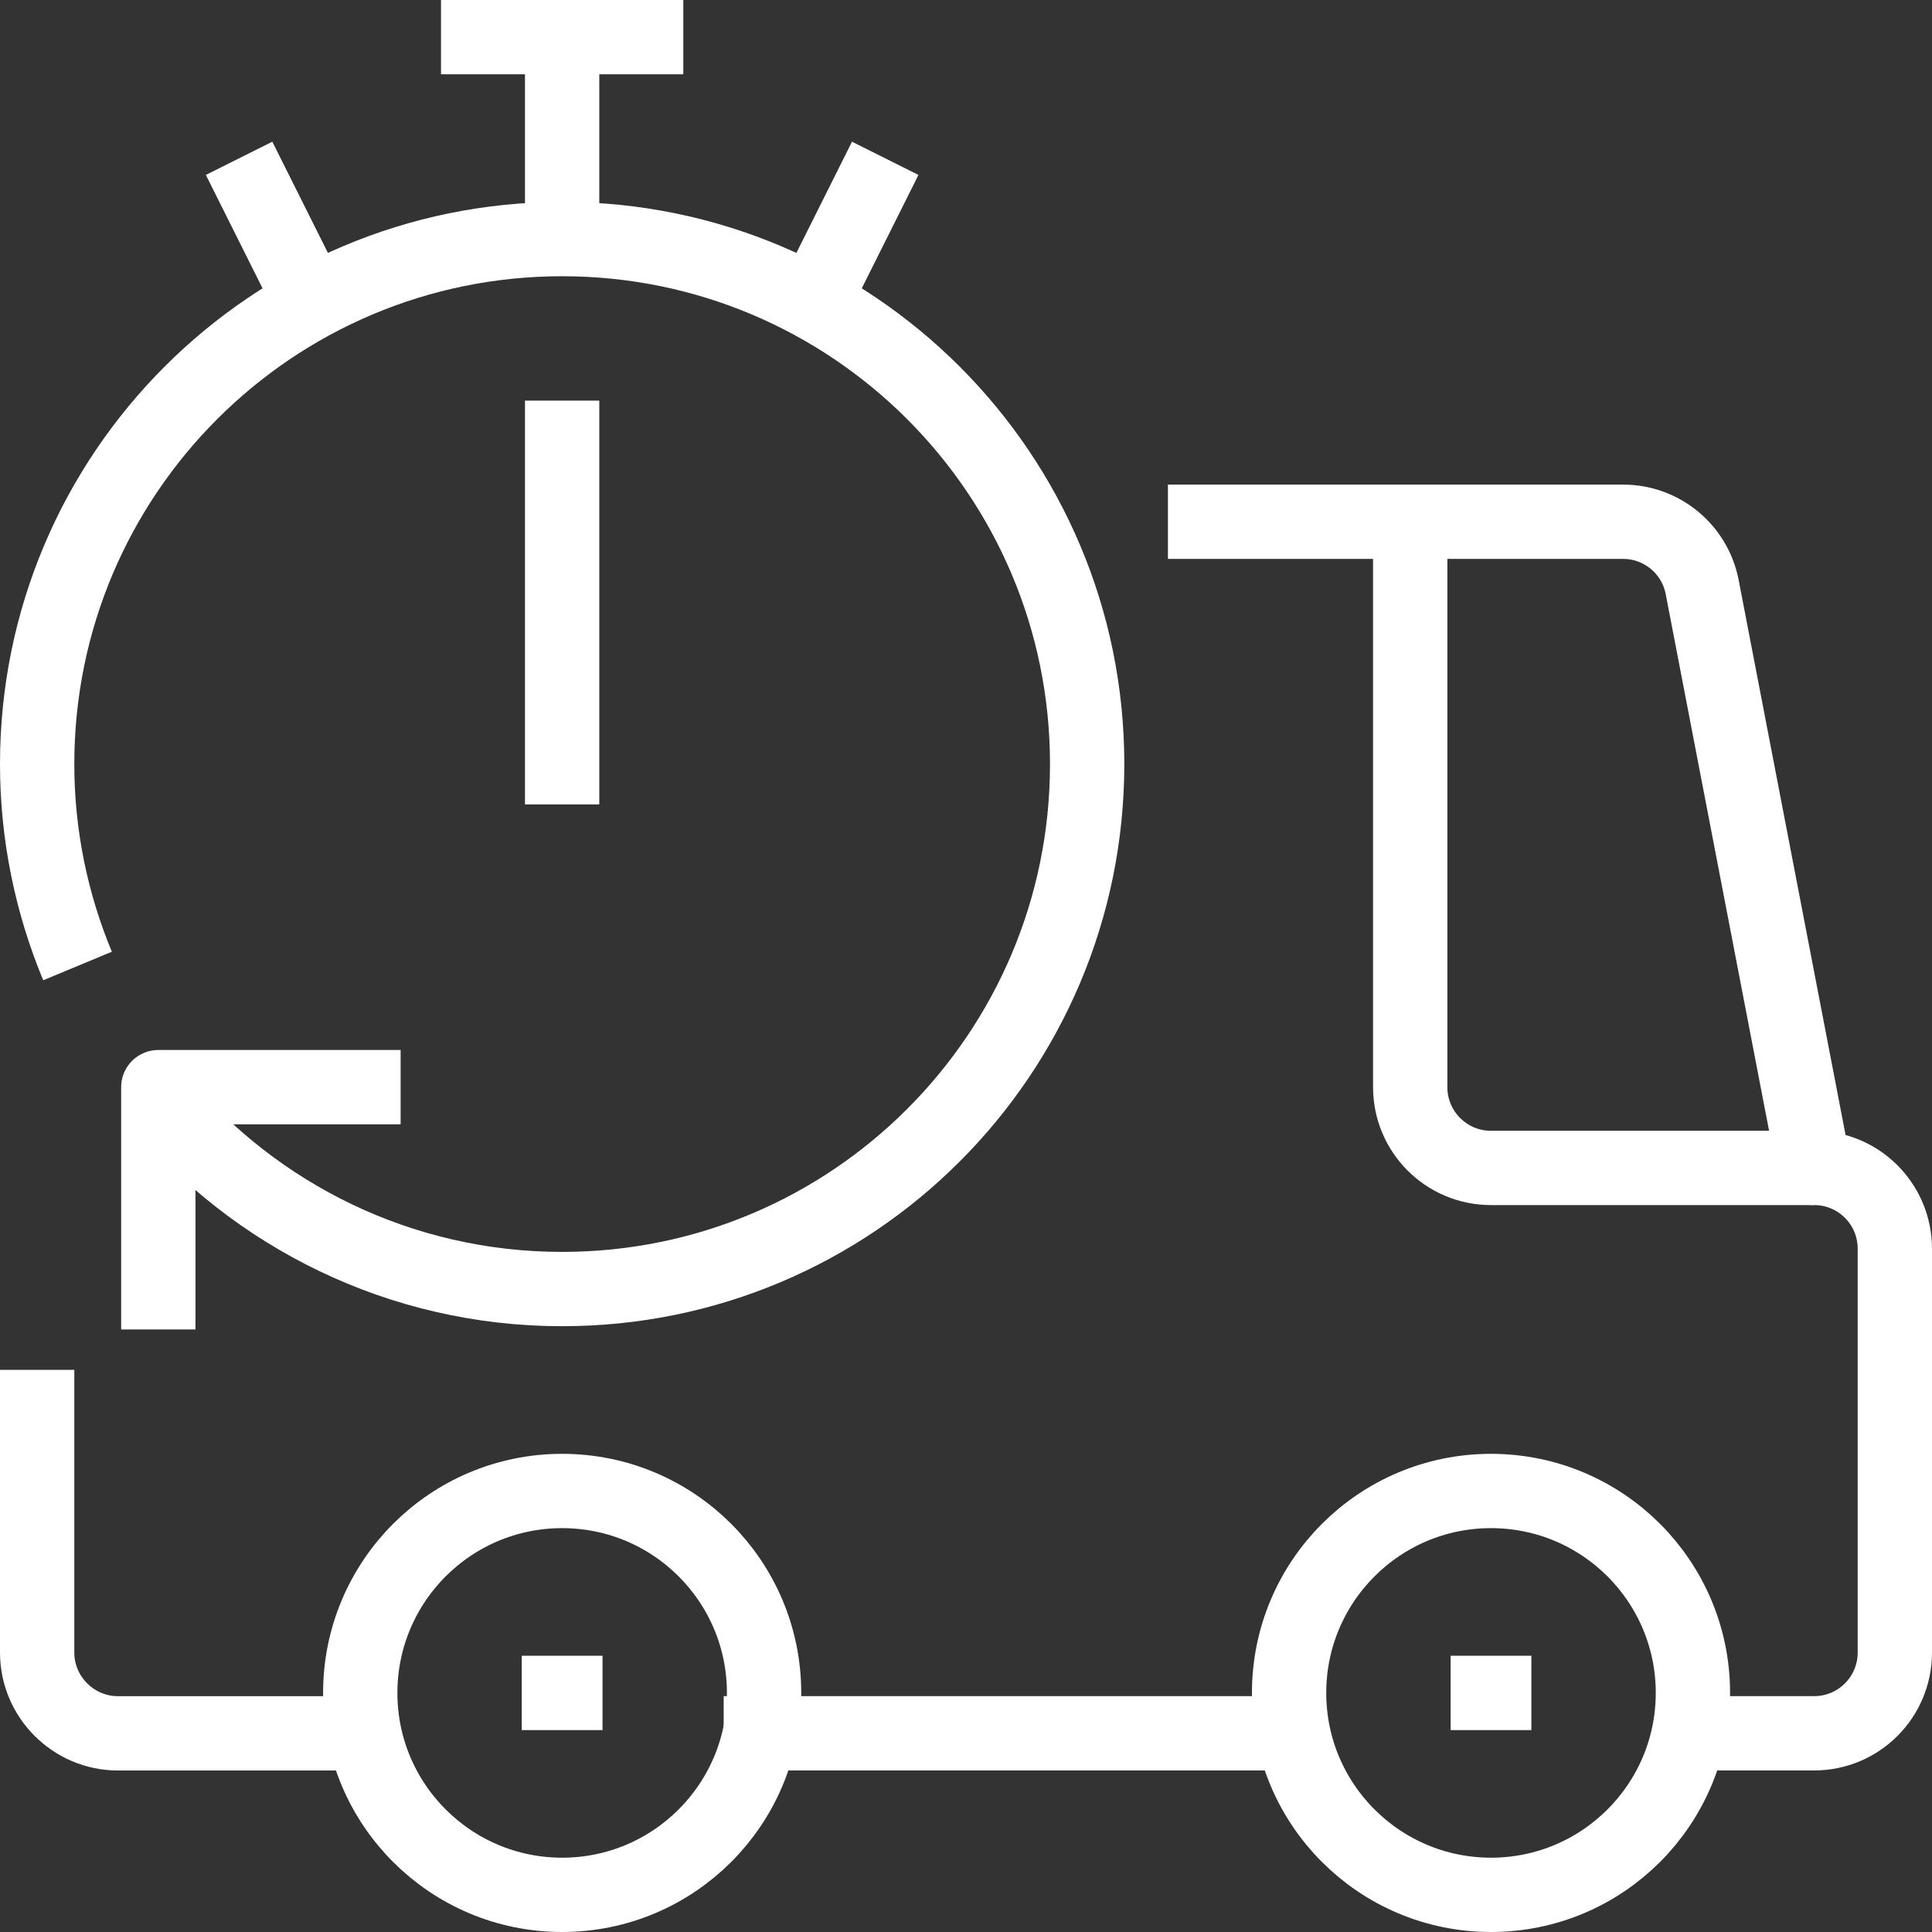
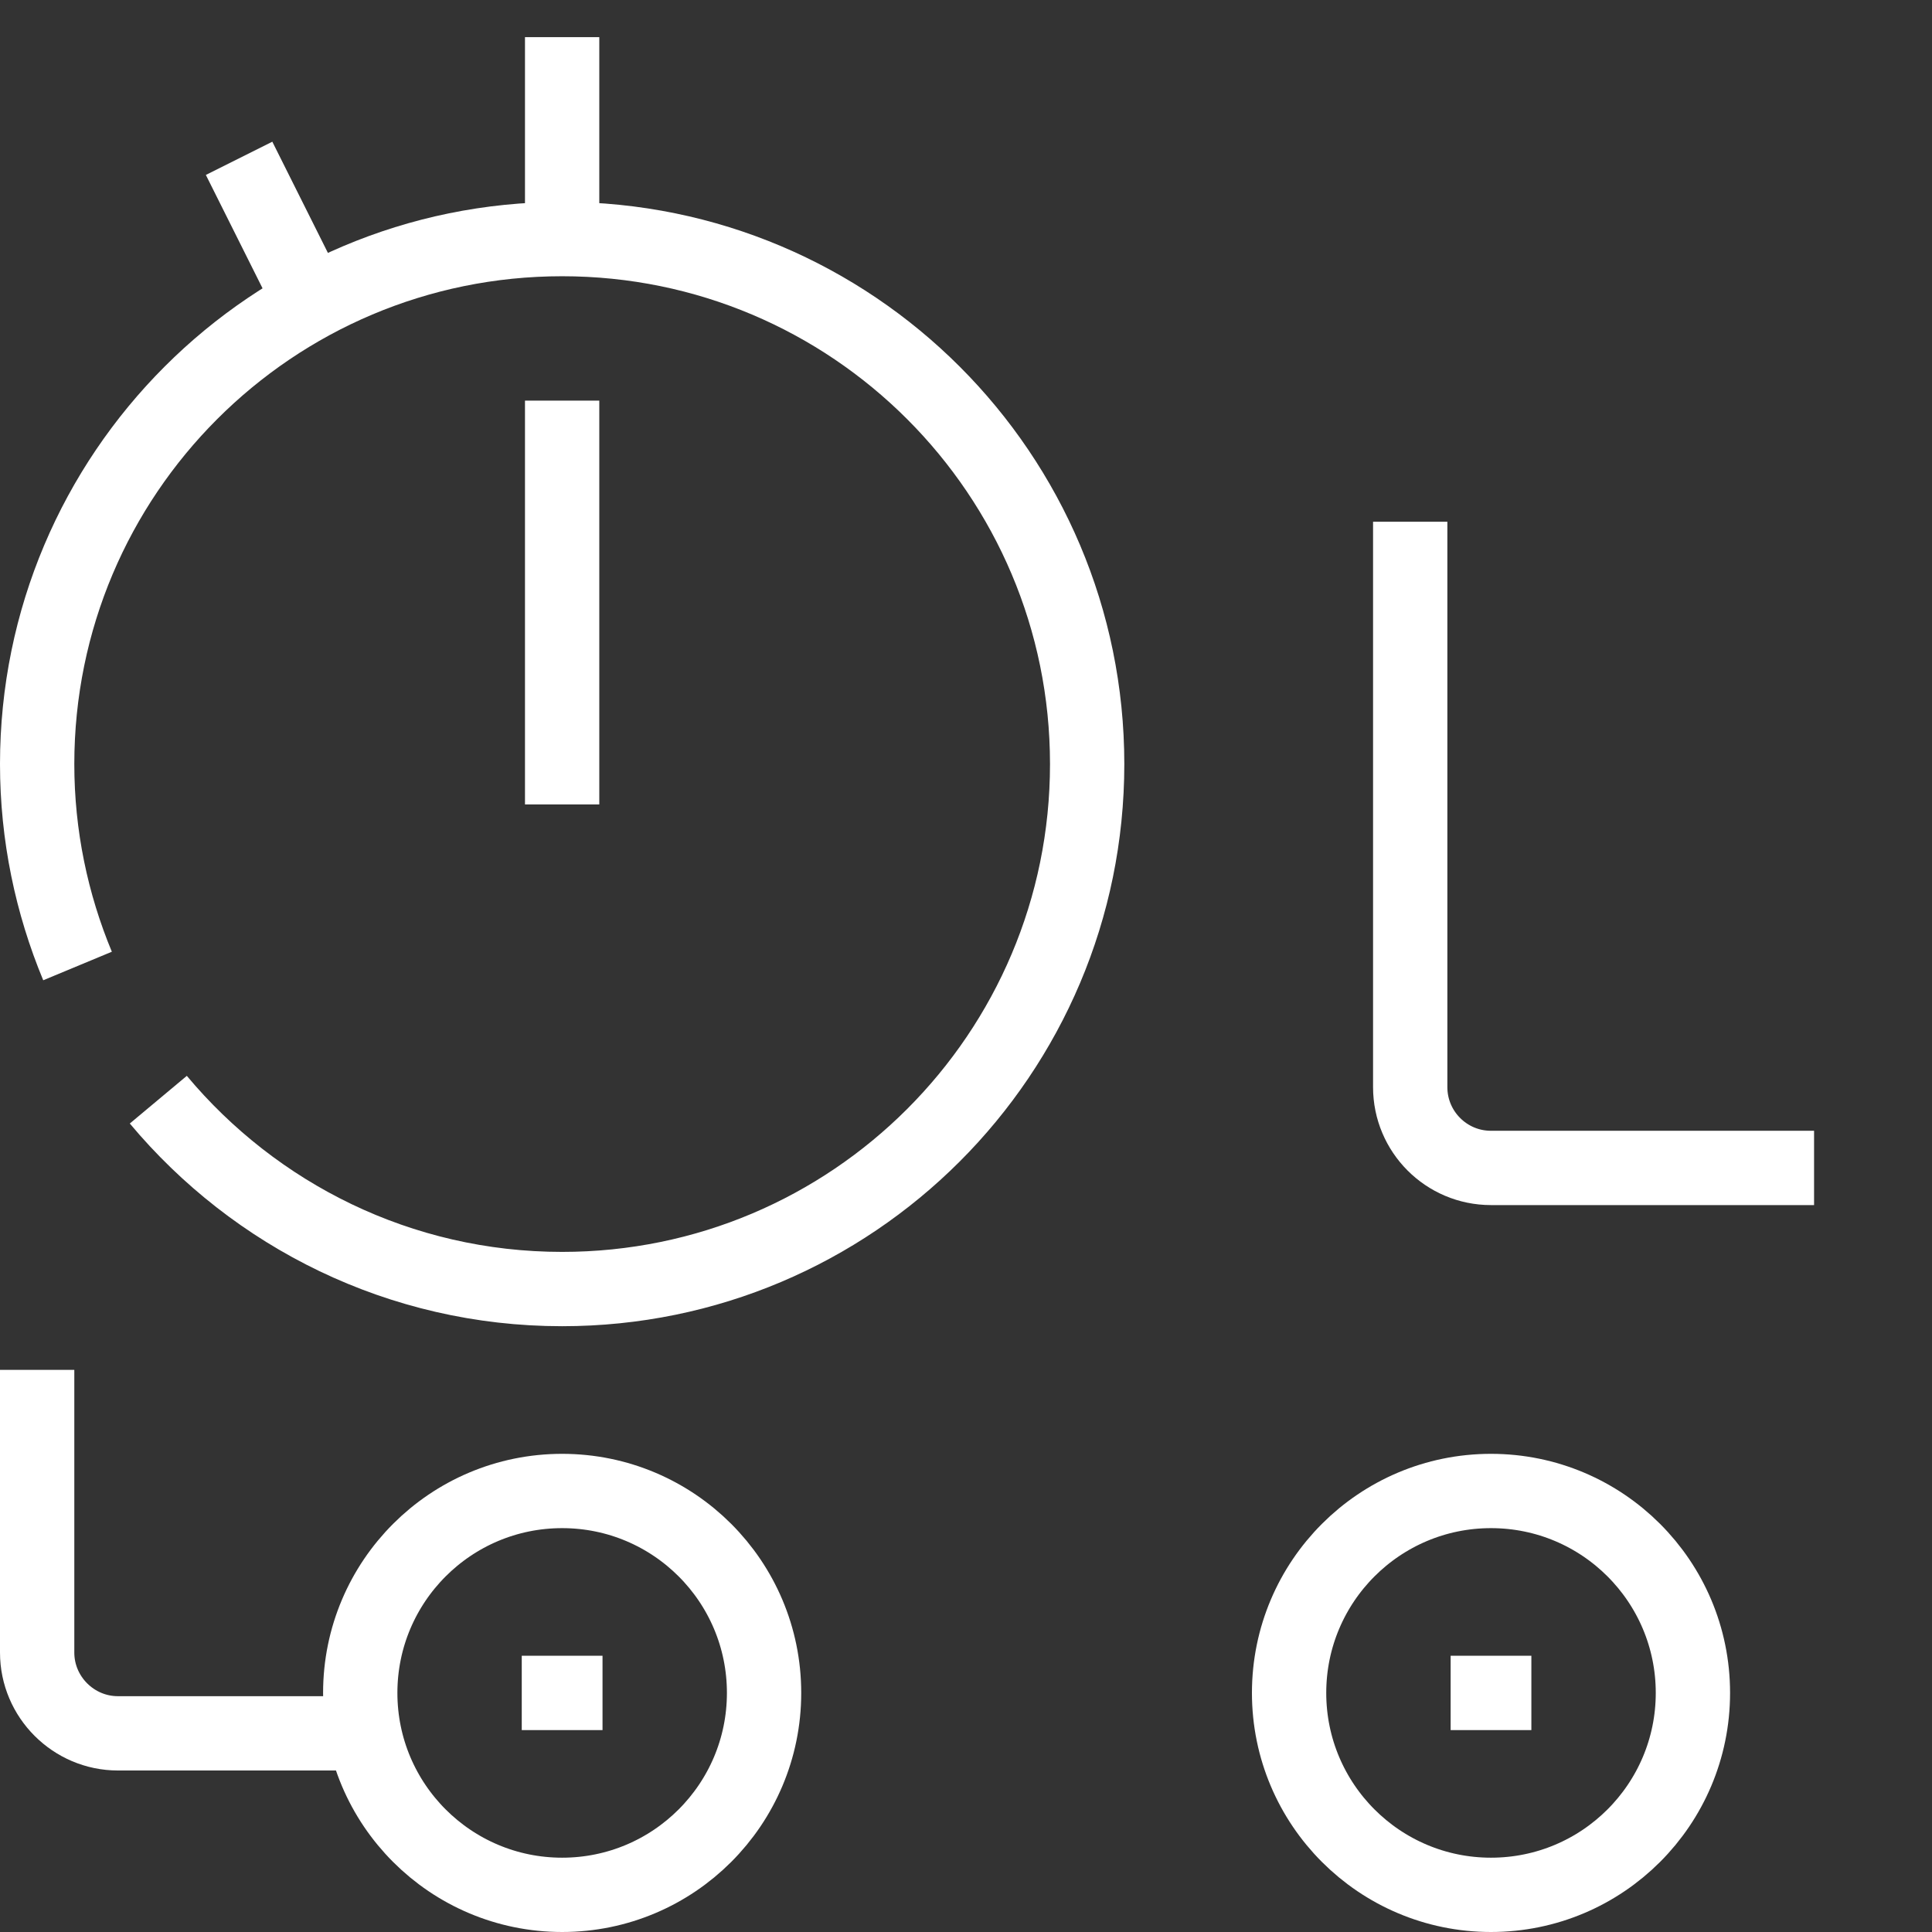
<svg xmlns="http://www.w3.org/2000/svg" width="52" height="52" viewBox="0 0 52 52" fill="none">
  <rect x="0" y="0" width="52" height="52" fill="#333333" stroke="none" />
  <path d="M2.087 26C1.391 24.326 1 22.489 1 20.565C1 12.761 7.326 6.435 15.13 6.435C22.935 6.435 29.261 12.761 29.261 20.565C29.261 28.369 22.935 34.695 15.13 34.695C10.761 34.695 6.859 32.706 4.261 29.598" stroke="white" stroke-width="2" stroke-miterlimit="10" stroke-linejoin="round" />
  <path d="M15.13 21.652V10.783" stroke="white" stroke-width="2" stroke-miterlimit="10" stroke-linejoin="round" />
  <path d="M15.13 6.435V1" stroke="white" stroke-width="2" stroke-miterlimit="10" stroke-linejoin="round" />
-   <path d="M18.391 1H11.87" stroke="white" stroke-width="2" stroke-miterlimit="10" stroke-linejoin="round" />
-   <path d="M23.826 4.261L21.652 8.609" stroke="white" stroke-width="2" stroke-miterlimit="10" stroke-linejoin="round" />
  <path d="M6.435 4.261L8.609 8.609" stroke="white" stroke-width="2" stroke-miterlimit="10" stroke-linejoin="round" />
-   <path d="M10.783 29.261H4.261V35.783" stroke="white" stroke-width="2" stroke-miterlimit="10" stroke-linejoin="round" />
  <path d="M16.217 45.565H14.043" stroke="white" stroke-width="2" stroke-miterlimit="10" stroke-linejoin="round" />
  <path d="M15.13 51C18.132 51 20.565 48.566 20.565 45.565C20.565 42.563 18.132 40.13 15.13 40.13C12.129 40.13 9.696 42.563 9.696 45.565C9.696 48.566 12.129 51 15.13 51Z" stroke="white" stroke-width="2" stroke-miterlimit="10" stroke-linejoin="round" />
  <path d="M41.217 45.565H39.044" stroke="white" stroke-width="2" stroke-miterlimit="10" stroke-linejoin="round" />
  <path d="M40.13 51C43.132 51 45.565 48.566 45.565 45.565C45.565 42.563 43.132 40.13 40.13 40.13C37.129 40.13 34.696 42.563 34.696 45.565C34.696 48.566 37.129 51 40.13 51Z" stroke="white" stroke-width="2" stroke-miterlimit="10" stroke-linejoin="round" />
-   <path d="M45.565 46.652H48.826C50.033 46.652 51 45.674 51 44.478V33.609C51 32.413 50.033 31.435 48.826 31.435L45.815 15.804C45.62 14.783 44.728 14.043 43.685 14.043H31.435" stroke="white" stroke-width="2" stroke-miterlimit="10" stroke-linejoin="round" />
  <path d="M1 36.87V44.479C1 45.674 1.978 46.653 3.174 46.653H9.696" stroke="white" stroke-width="2" stroke-miterlimit="10" stroke-linejoin="round" />
-   <path d="M19.478 46.652H34.696" stroke="white" stroke-width="2" stroke-miterlimit="10" stroke-linejoin="round" />
  <path d="M48.826 31.435H40.13C38.924 31.435 37.956 30.456 37.956 29.261V14.043" stroke="white" stroke-width="2" stroke-miterlimit="10" stroke-linejoin="round" />
</svg>